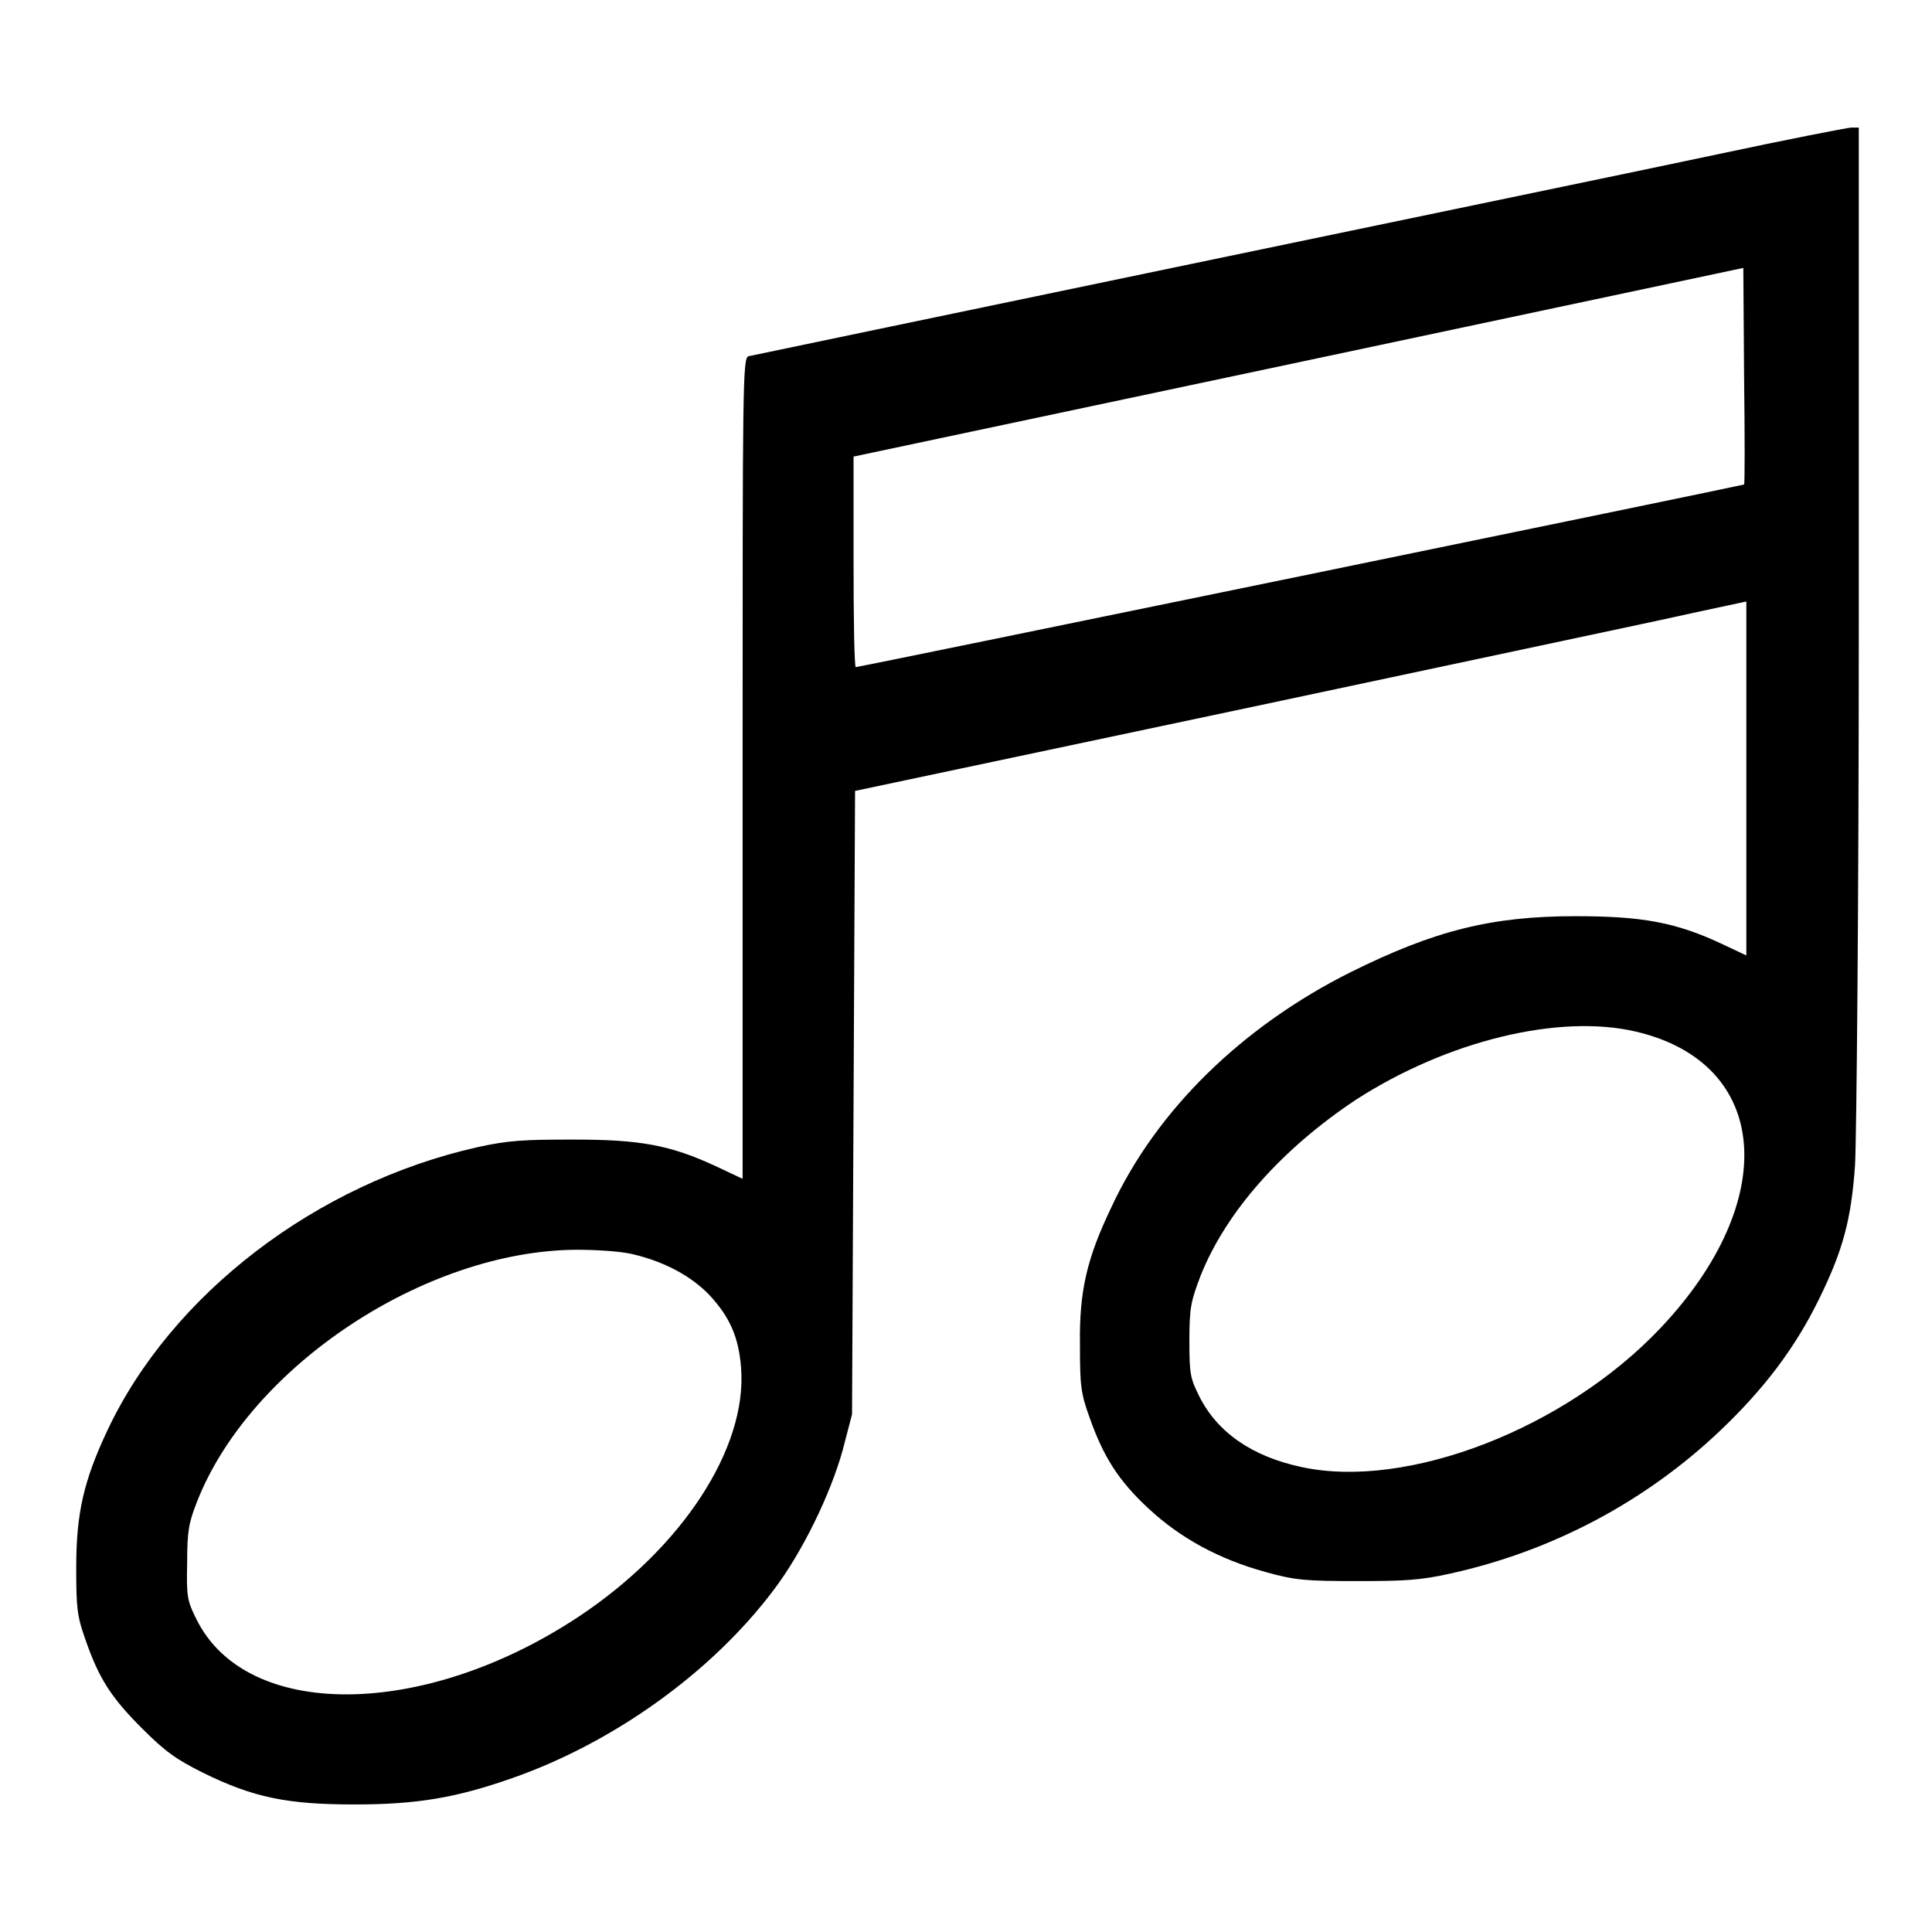
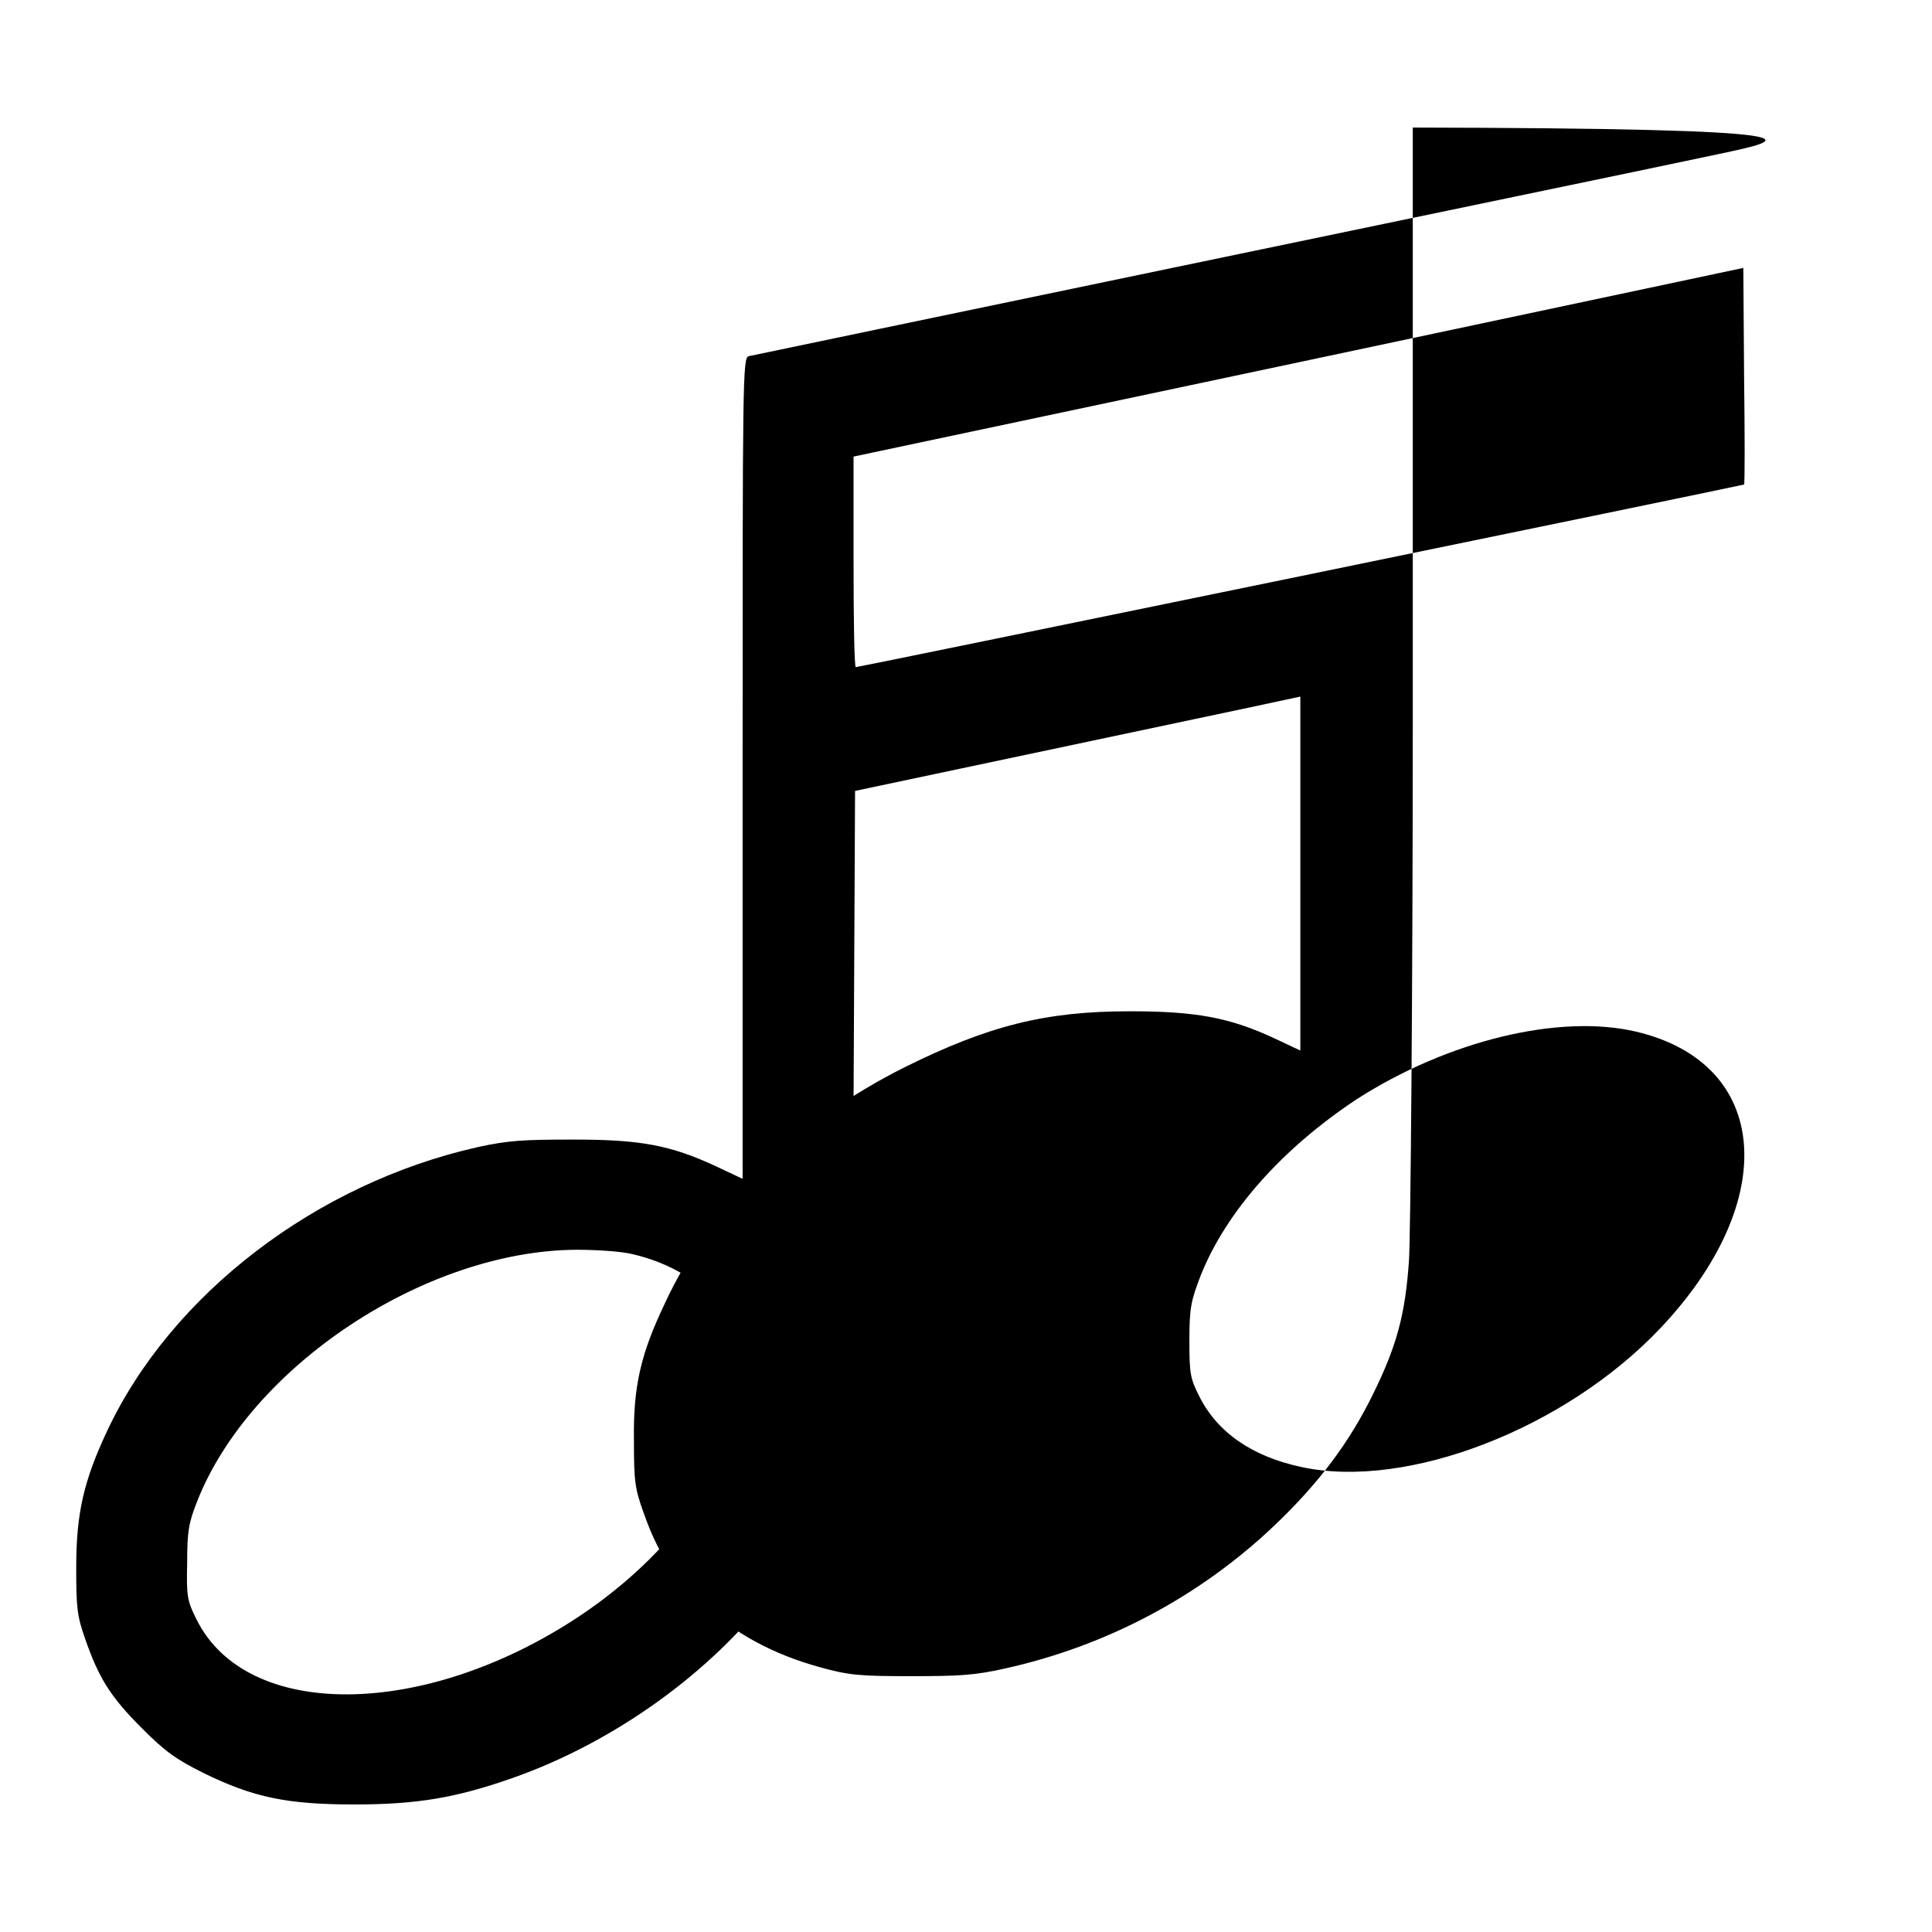
<svg xmlns="http://www.w3.org/2000/svg" version="1.1" x="0px" y="0px" viewBox="0 0 256 256" enable-background="new 0 0 256 256" xml:space="preserve">
  <g>
    <g>
      <g>
-         <path fill="#000000" d="M227.8,20.4c-8.9,1.9-41.3,8.6-72,15c-30.7,6.4-56.2,11.7-56.6,11.8c-0.8,0.2-0.8,3.2-0.8,54.6v54.4l-3.4-1.6c-6.2-2.9-10.2-3.6-19-3.6c-6.6,0-8.6,0.1-12.7,1c-21.4,4.8-40.6,19.5-49.1,37.6c-3.1,6.6-4.1,10.9-4.1,18.1c0,5.3,0.1,6.4,1.2,9.5c1.8,5.2,3.4,7.7,7.5,11.8c3.1,3.1,4.5,4.1,8.1,5.9c6.7,3.3,11.2,4.2,20.1,4.2c8.3,0,13.5-0.9,20.9-3.5c13.4-4.7,26.4-14,34.6-24.9c3.8-5,7.6-12.8,9.2-18.7l1.2-4.6l0.2-41.3l0.2-41.3l52-11c28.6-6.1,55.2-11.7,59.1-12.6l7-1.5v23.4v23.5l-3.4-1.6c-6-2.8-10.5-3.6-19.2-3.6c-11.2,0-18.7,1.9-29.8,7.4c-14.4,7.2-25.8,18.3-31.8,31.3c-3.2,6.7-4.2,11-4.1,18.1c0,5.4,0.1,6.4,1.3,9.7c1.8,5.1,3.8,8.3,7.8,12c4.2,3.9,9.3,6.7,15.5,8.4c3.9,1.1,5.4,1.2,12.1,1.2c6.3,0,8.4-0.1,12.4-1c13.6-3,25.9-9.6,35.7-18.9c6-5.7,10-11.1,13.1-17.4c3.2-6.5,4.3-10.6,4.8-17.8c0.2-3.2,0.5-35.1,0.5-71.7V16.9l-1,0C244.4,17,236.7,18.5,227.8,20.4z M231.1,64.2c-0.1,0.1-117.3,24.2-117.7,24.2c-0.2,0-0.3-6.3-0.3-14V60.5l59-12.5L231,35.5l0.1,14.3C231.2,57.7,231.2,64.2,231.1,64.2z M216.8,136.7c17.8,4.2,19.2,22.4,3.2,39.3c-12.6,13.3-33.5,21.4-47.5,18.4c-6.6-1.4-11.2-4.6-13.6-9.4c-1.2-2.4-1.3-3-1.3-7.4c0-4.3,0.2-5.2,1.5-8.6c3.4-8.5,10.8-16.8,20.6-23.3C191.8,137.9,206.6,134.3,216.8,136.7z M83.9,166.2c4.2,1,7.7,2.9,10.1,5.4c2.7,2.9,3.9,5.6,4.2,9.7c0.8,10.6-7.8,23.8-21.5,32.9C56.2,227.8,32.6,228,26,214.5c-1.2-2.4-1.3-3-1.2-7.4c0-4.2,0.2-5.3,1.3-8.1c7-17.9,30.2-33.3,50.3-33.4C79,165.6,82.3,165.8,83.9,166.2z" />
+         <path fill="#000000" d="M227.8,20.4c-8.9,1.9-41.3,8.6-72,15c-30.7,6.4-56.2,11.7-56.6,11.8c-0.8,0.2-0.8,3.2-0.8,54.6v54.4l-3.4-1.6c-6.2-2.9-10.2-3.6-19-3.6c-6.6,0-8.6,0.1-12.7,1c-21.4,4.8-40.6,19.5-49.1,37.6c-3.1,6.6-4.1,10.9-4.1,18.1c0,5.3,0.1,6.4,1.2,9.5c1.8,5.2,3.4,7.7,7.5,11.8c3.1,3.1,4.5,4.1,8.1,5.9c6.7,3.3,11.2,4.2,20.1,4.2c8.3,0,13.5-0.9,20.9-3.5c13.4-4.7,26.4-14,34.6-24.9c3.8-5,7.6-12.8,9.2-18.7l1.2-4.6l0.2-41.3l0.2-41.3l52-11l7-1.5v23.4v23.5l-3.4-1.6c-6-2.8-10.5-3.6-19.2-3.6c-11.2,0-18.7,1.9-29.8,7.4c-14.4,7.2-25.8,18.3-31.8,31.3c-3.2,6.7-4.2,11-4.1,18.1c0,5.4,0.1,6.4,1.3,9.7c1.8,5.1,3.8,8.3,7.8,12c4.2,3.9,9.3,6.7,15.5,8.4c3.9,1.1,5.4,1.2,12.1,1.2c6.3,0,8.4-0.1,12.4-1c13.6-3,25.9-9.6,35.7-18.9c6-5.7,10-11.1,13.1-17.4c3.2-6.5,4.3-10.6,4.8-17.8c0.2-3.2,0.5-35.1,0.5-71.7V16.9l-1,0C244.4,17,236.7,18.5,227.8,20.4z M231.1,64.2c-0.1,0.1-117.3,24.2-117.7,24.2c-0.2,0-0.3-6.3-0.3-14V60.5l59-12.5L231,35.5l0.1,14.3C231.2,57.7,231.2,64.2,231.1,64.2z M216.8,136.7c17.8,4.2,19.2,22.4,3.2,39.3c-12.6,13.3-33.5,21.4-47.5,18.4c-6.6-1.4-11.2-4.6-13.6-9.4c-1.2-2.4-1.3-3-1.3-7.4c0-4.3,0.2-5.2,1.5-8.6c3.4-8.5,10.8-16.8,20.6-23.3C191.8,137.9,206.6,134.3,216.8,136.7z M83.9,166.2c4.2,1,7.7,2.9,10.1,5.4c2.7,2.9,3.9,5.6,4.2,9.7c0.8,10.6-7.8,23.8-21.5,32.9C56.2,227.8,32.6,228,26,214.5c-1.2-2.4-1.3-3-1.2-7.4c0-4.2,0.2-5.3,1.3-8.1c7-17.9,30.2-33.3,50.3-33.4C79,165.6,82.3,165.8,83.9,166.2z" />
      </g>
    </g>
  </g>
</svg>